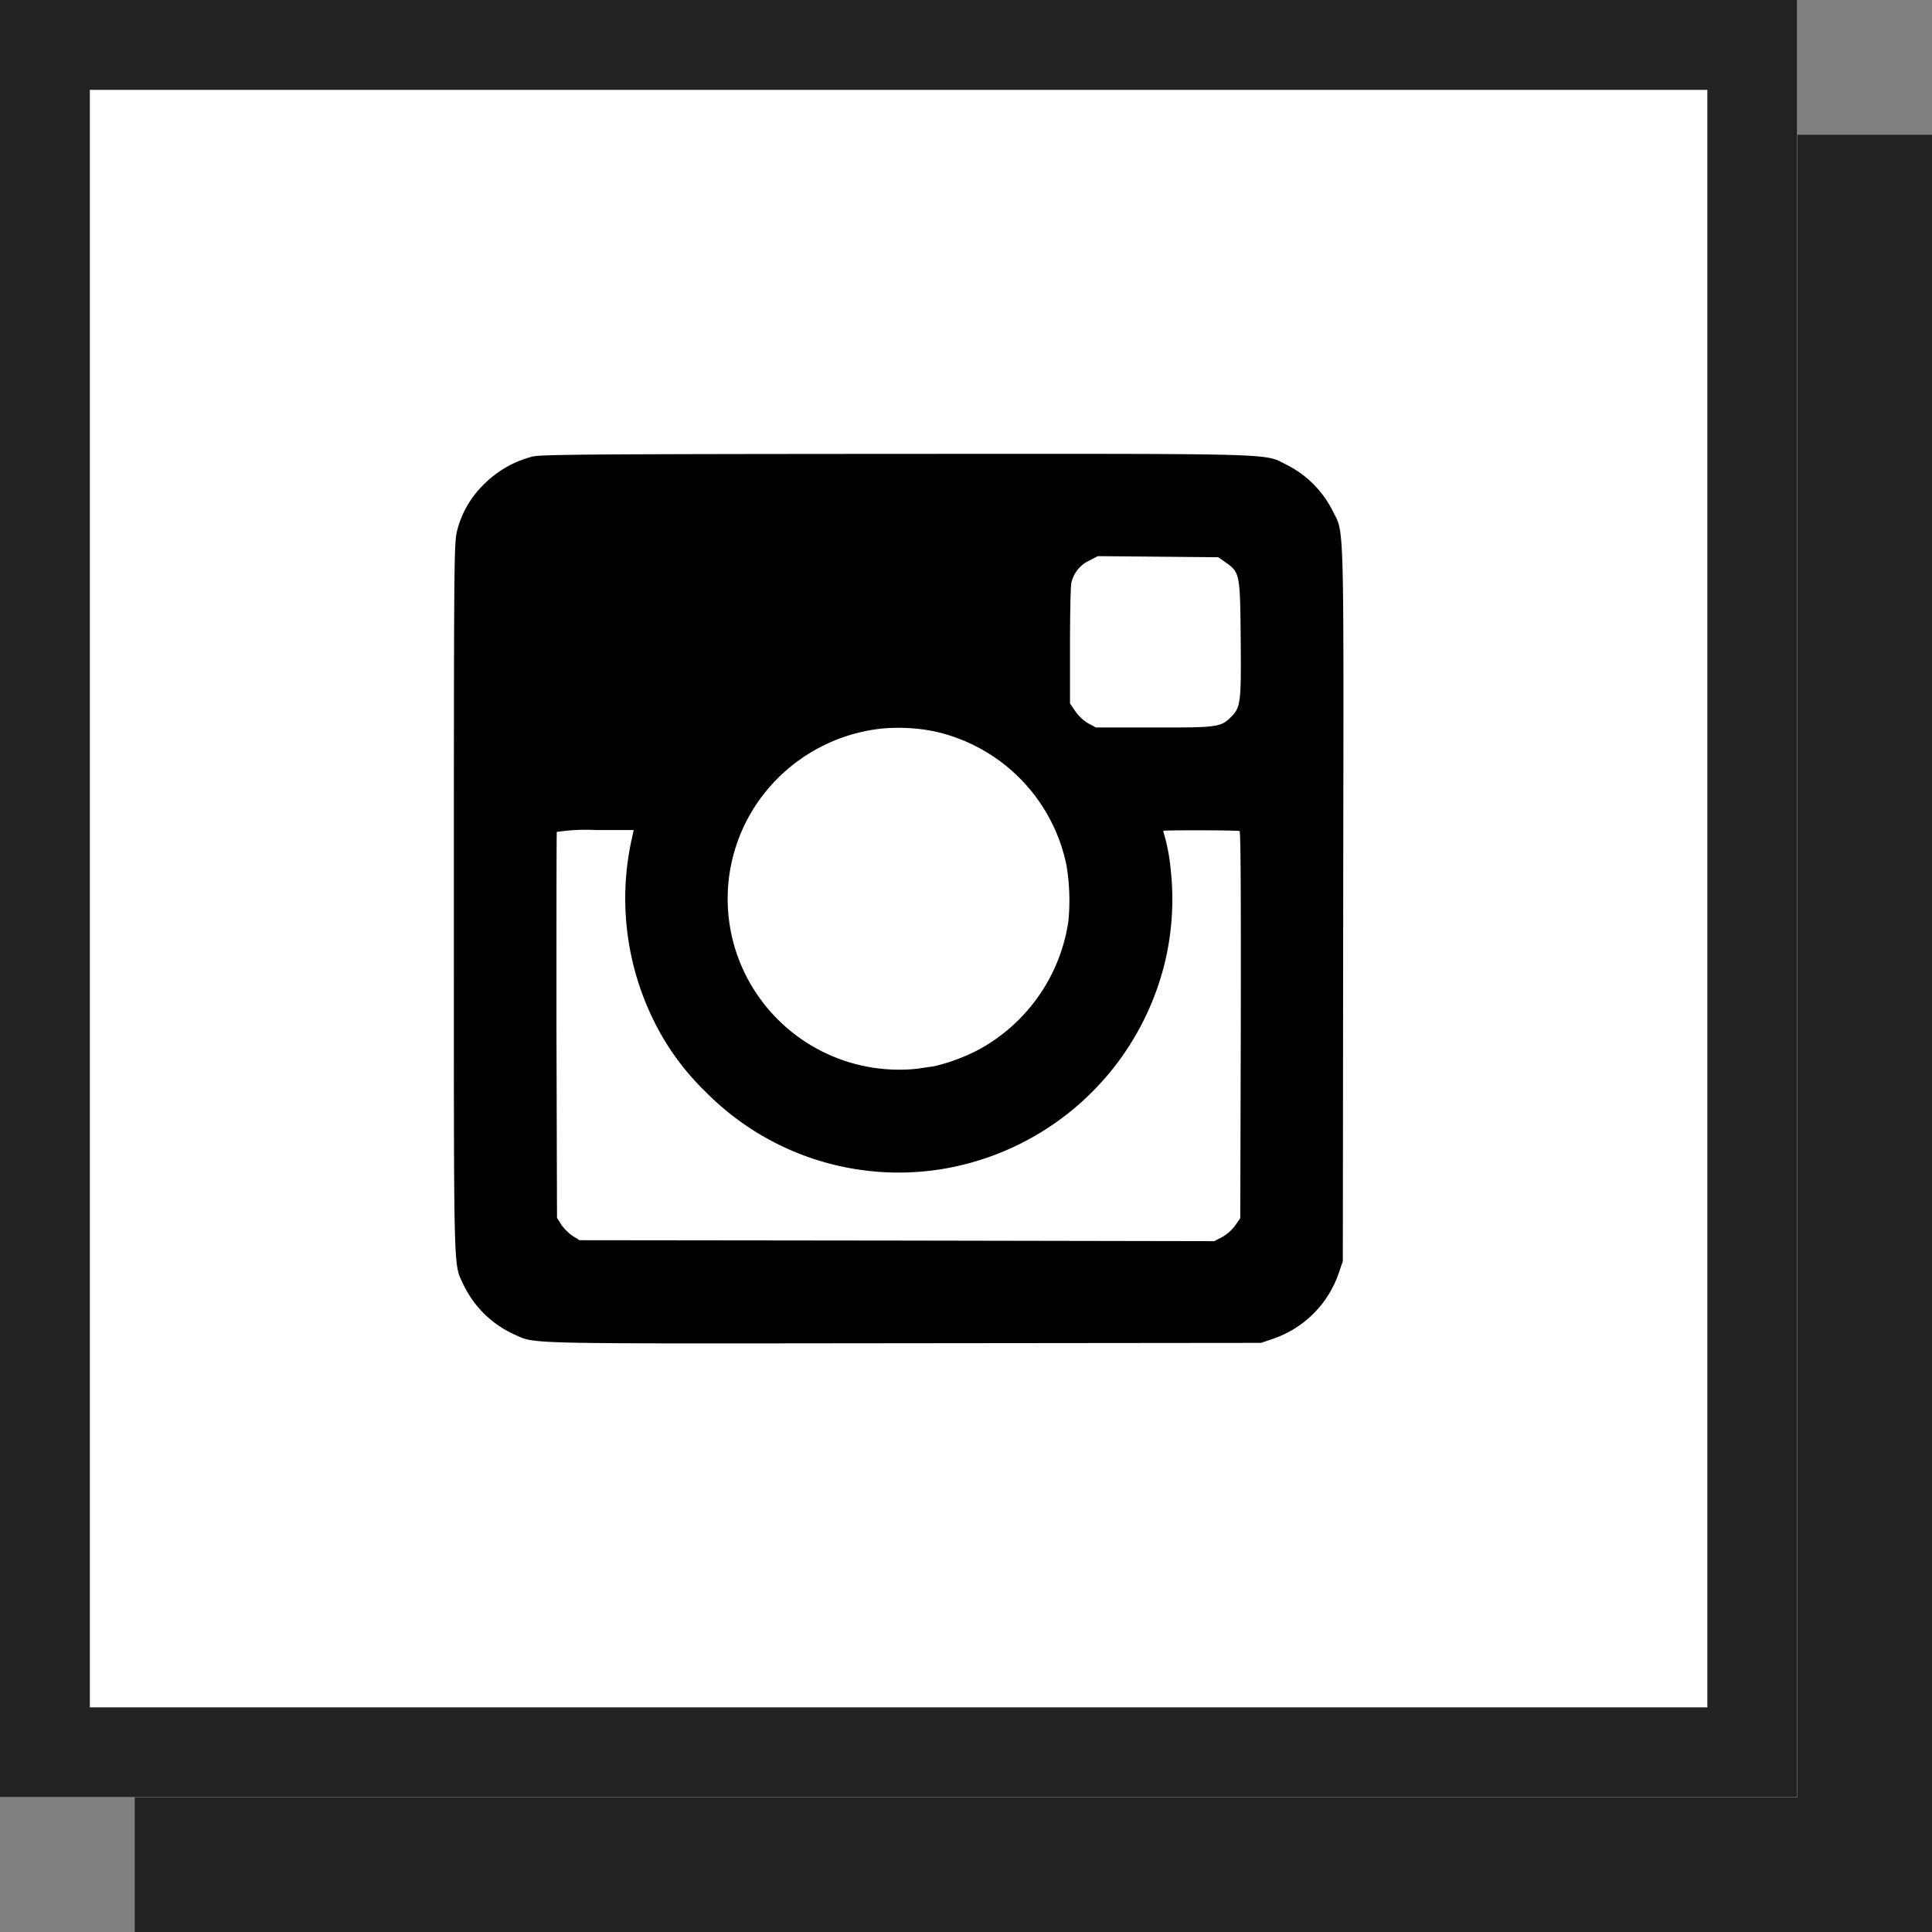
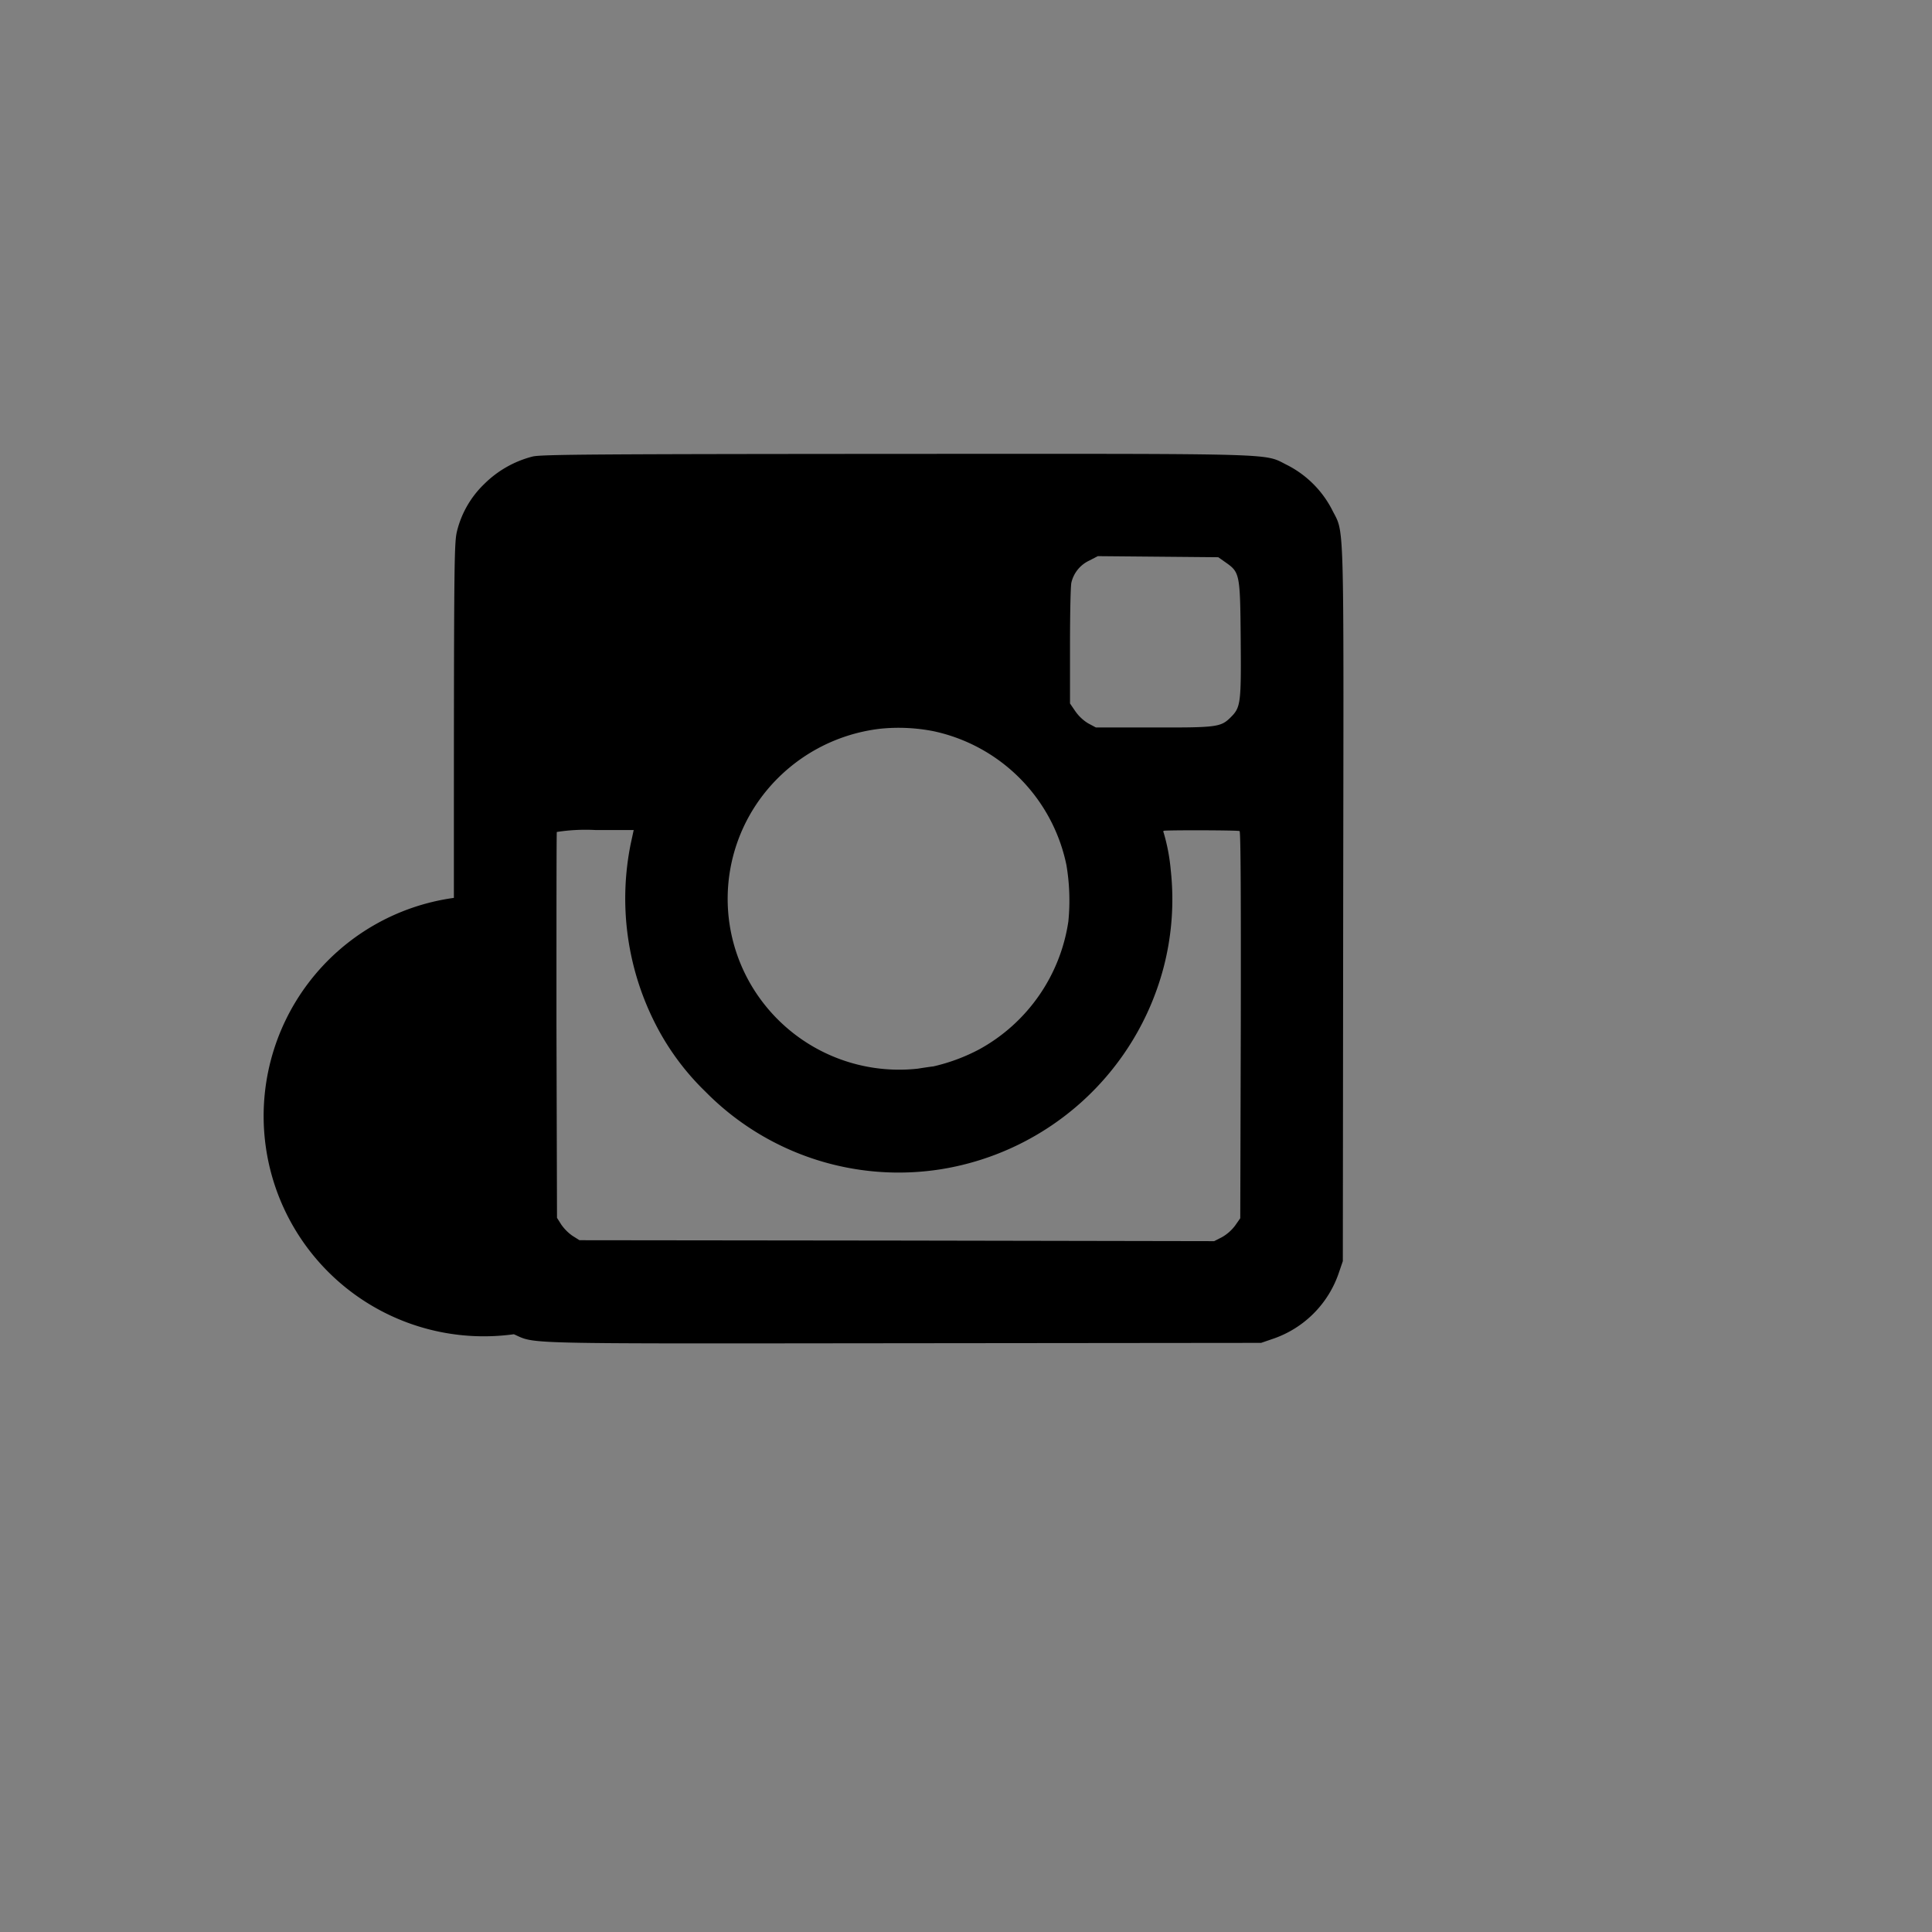
<svg xmlns="http://www.w3.org/2000/svg" width="43" height="43" viewBox="0 0 43 43">
  <rect x="0" y="0" width="43" height="43" fill="#808080" stroke="none" />
  <g id="Group_47" data-name="Group 47" transform="translate(-1617 -2990)">
-     <rect id="Rectangle_87" data-name="Rectangle 87" width="40" height="40" transform="translate(1620 2993)" fill="#222" />
    <g id="Rectangle_88" data-name="Rectangle 88" transform="translate(1617 2990)" fill="#fff" stroke="#222" stroke-width="2">
-       <rect width="40" height="40" stroke="none" />
-       <rect x="1" y="1" width="38" height="38" fill="none" />
-     </g>
-     <path id="Icon_zocial-instagram" data-name="Icon zocial-instagram" d="M1.8.176A2.354,2.354,0,0,0,.718.791a2.178,2.178,0,0,0-.6,1.033C.049,2.1.045,2.358.045,10c0,8.584-.015,8.112.209,8.6A2.309,2.309,0,0,0,1.38,19.712c.5.221.012.209,8.662.2l7.969-.008.248-.085a2.346,2.346,0,0,0,1.486-1.486l.085-.248.008-7.969c.012-8.851.031-8.19-.251-8.762a2.3,2.3,0,0,0-.979-.979C18.042.1,18.684.115,9.925.118,3.229.122,2,.13,1.8.176Zm15.42,2.356c.317.224.325.248.337,1.721.012,1.435,0,1.509-.232,1.737-.213.209-.313.221-1.714.217l-1.277,0-.174-.093a.951.951,0,0,1-.286-.271l-.116-.17,0-1.28c0-.7.012-1.339.031-1.412a.723.723,0,0,1,.395-.487l.193-.1,1.342.012,1.339.012ZM10.715,6.289a3.84,3.84,0,0,1,2.963,2.979,4.726,4.726,0,0,1,.043,1.257,3.9,3.9,0,0,1-1.985,2.847,4.151,4.151,0,0,1-1.021.379c-.074.008-.228.031-.344.05A3.822,3.822,0,0,1,6.92,12.324a3.785,3.785,0,0,1,.074-4.7A3.857,3.857,0,0,1,9.546,6.234,4.037,4.037,0,0,1,10.715,6.289ZM3.98,8.8a6.139,6.139,0,0,0,.511,3.927,5.691,5.691,0,0,0,1.157,1.59,6.034,6.034,0,0,0,5.265,1.718,6.128,6.128,0,0,0,4.928-4.487A6.008,6.008,0,0,0,16,9.38a4.259,4.259,0,0,0-.159-.836c-.012-.019-.008-.035.012-.039.147-.015,1.652-.012,1.679.008s.031,1.729.027,4.317l-.012,4.3-.116.166a.966.966,0,0,1-.29.255l-.174.089L9.9,17.627l-7.06-.008-.159-.1a1.018,1.018,0,0,1-.248-.251l-.093-.147-.012-4.275c0-2.352,0-4.29.008-4.313A4.163,4.163,0,0,1,3.2,8.49h.847Z" transform="translate(1627.057 2999.984)" />
+       </g>
+     <path id="Icon_zocial-instagram" data-name="Icon zocial-instagram" d="M1.8.176A2.354,2.354,0,0,0,.718.791a2.178,2.178,0,0,0-.6,1.033C.049,2.1.045,2.358.045,10A2.309,2.309,0,0,0,1.38,19.712c.5.221.012.209,8.662.2l7.969-.008.248-.085a2.346,2.346,0,0,0,1.486-1.486l.085-.248.008-7.969c.012-8.851.031-8.19-.251-8.762a2.3,2.3,0,0,0-.979-.979C18.042.1,18.684.115,9.925.118,3.229.122,2,.13,1.8.176Zm15.42,2.356c.317.224.325.248.337,1.721.012,1.435,0,1.509-.232,1.737-.213.209-.313.221-1.714.217l-1.277,0-.174-.093a.951.951,0,0,1-.286-.271l-.116-.17,0-1.28c0-.7.012-1.339.031-1.412a.723.723,0,0,1,.395-.487l.193-.1,1.342.012,1.339.012ZM10.715,6.289a3.84,3.84,0,0,1,2.963,2.979,4.726,4.726,0,0,1,.043,1.257,3.9,3.9,0,0,1-1.985,2.847,4.151,4.151,0,0,1-1.021.379c-.074.008-.228.031-.344.05A3.822,3.822,0,0,1,6.92,12.324a3.785,3.785,0,0,1,.074-4.7A3.857,3.857,0,0,1,9.546,6.234,4.037,4.037,0,0,1,10.715,6.289ZM3.98,8.8a6.139,6.139,0,0,0,.511,3.927,5.691,5.691,0,0,0,1.157,1.59,6.034,6.034,0,0,0,5.265,1.718,6.128,6.128,0,0,0,4.928-4.487A6.008,6.008,0,0,0,16,9.38a4.259,4.259,0,0,0-.159-.836c-.012-.019-.008-.035.012-.039.147-.015,1.652-.012,1.679.008s.031,1.729.027,4.317l-.012,4.3-.116.166a.966.966,0,0,1-.29.255l-.174.089L9.9,17.627l-7.06-.008-.159-.1a1.018,1.018,0,0,1-.248-.251l-.093-.147-.012-4.275c0-2.352,0-4.29.008-4.313A4.163,4.163,0,0,1,3.2,8.49h.847Z" transform="translate(1627.057 2999.984)" />
  </g>
</svg>